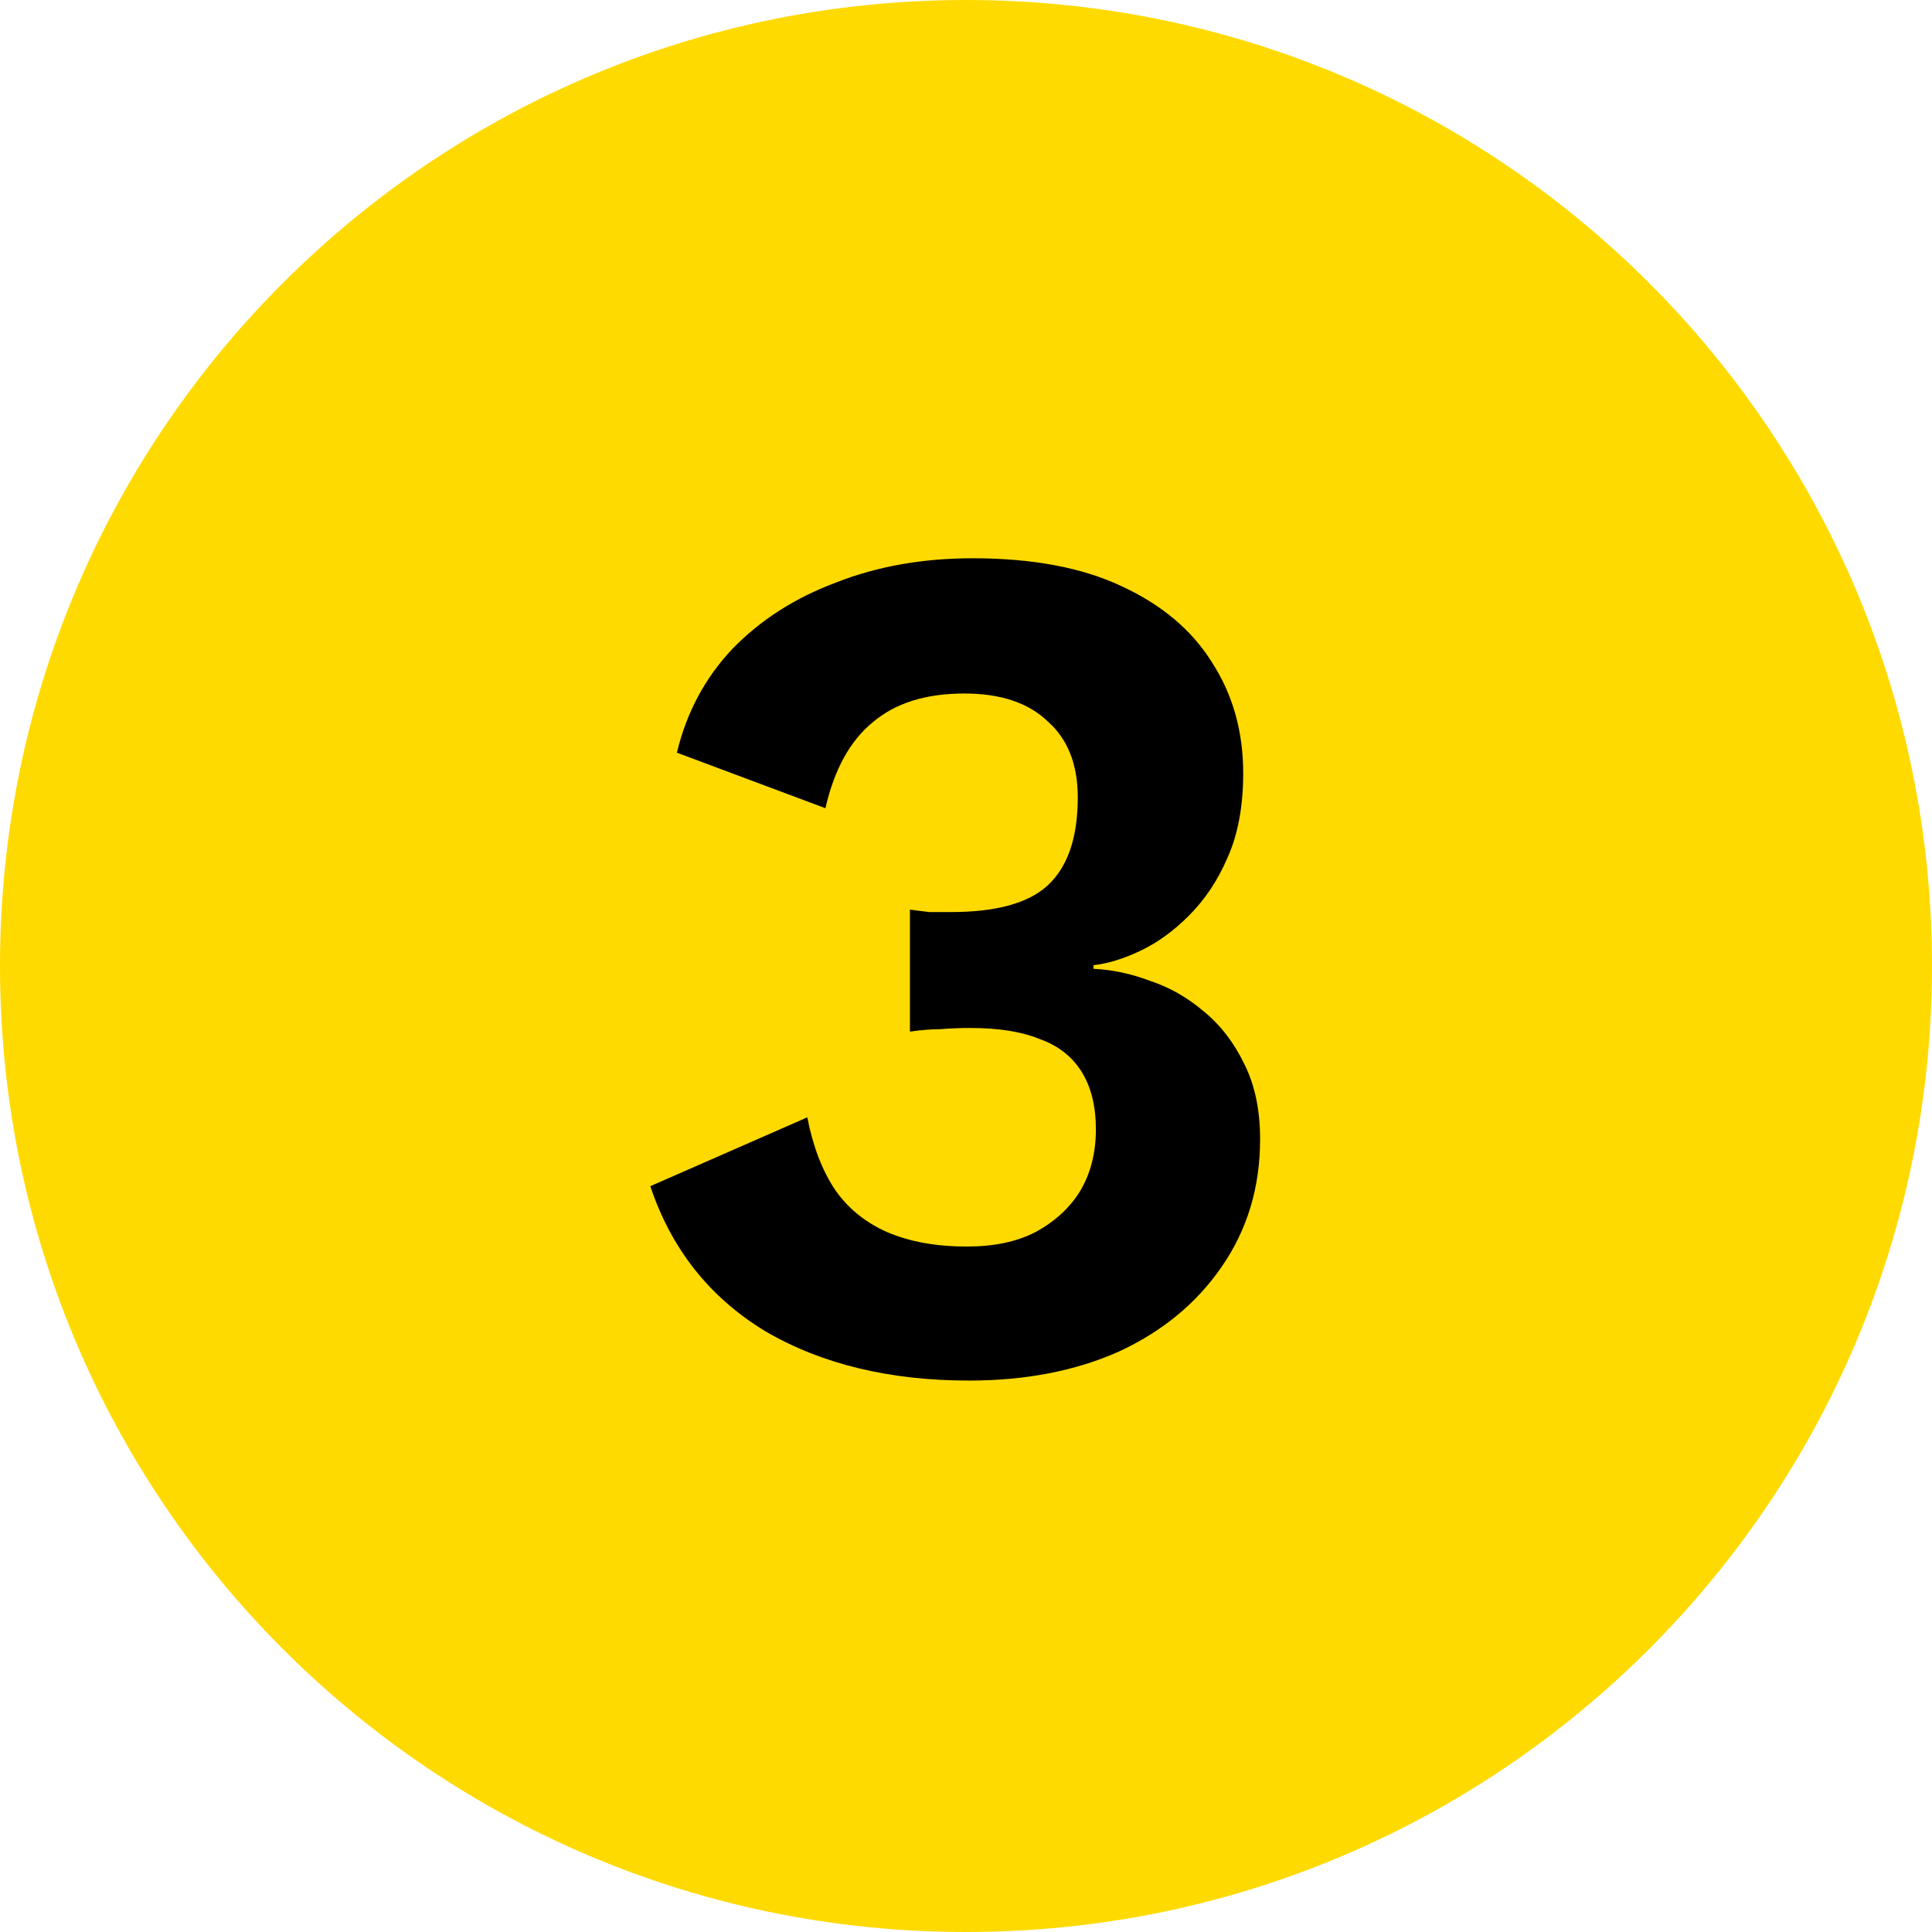
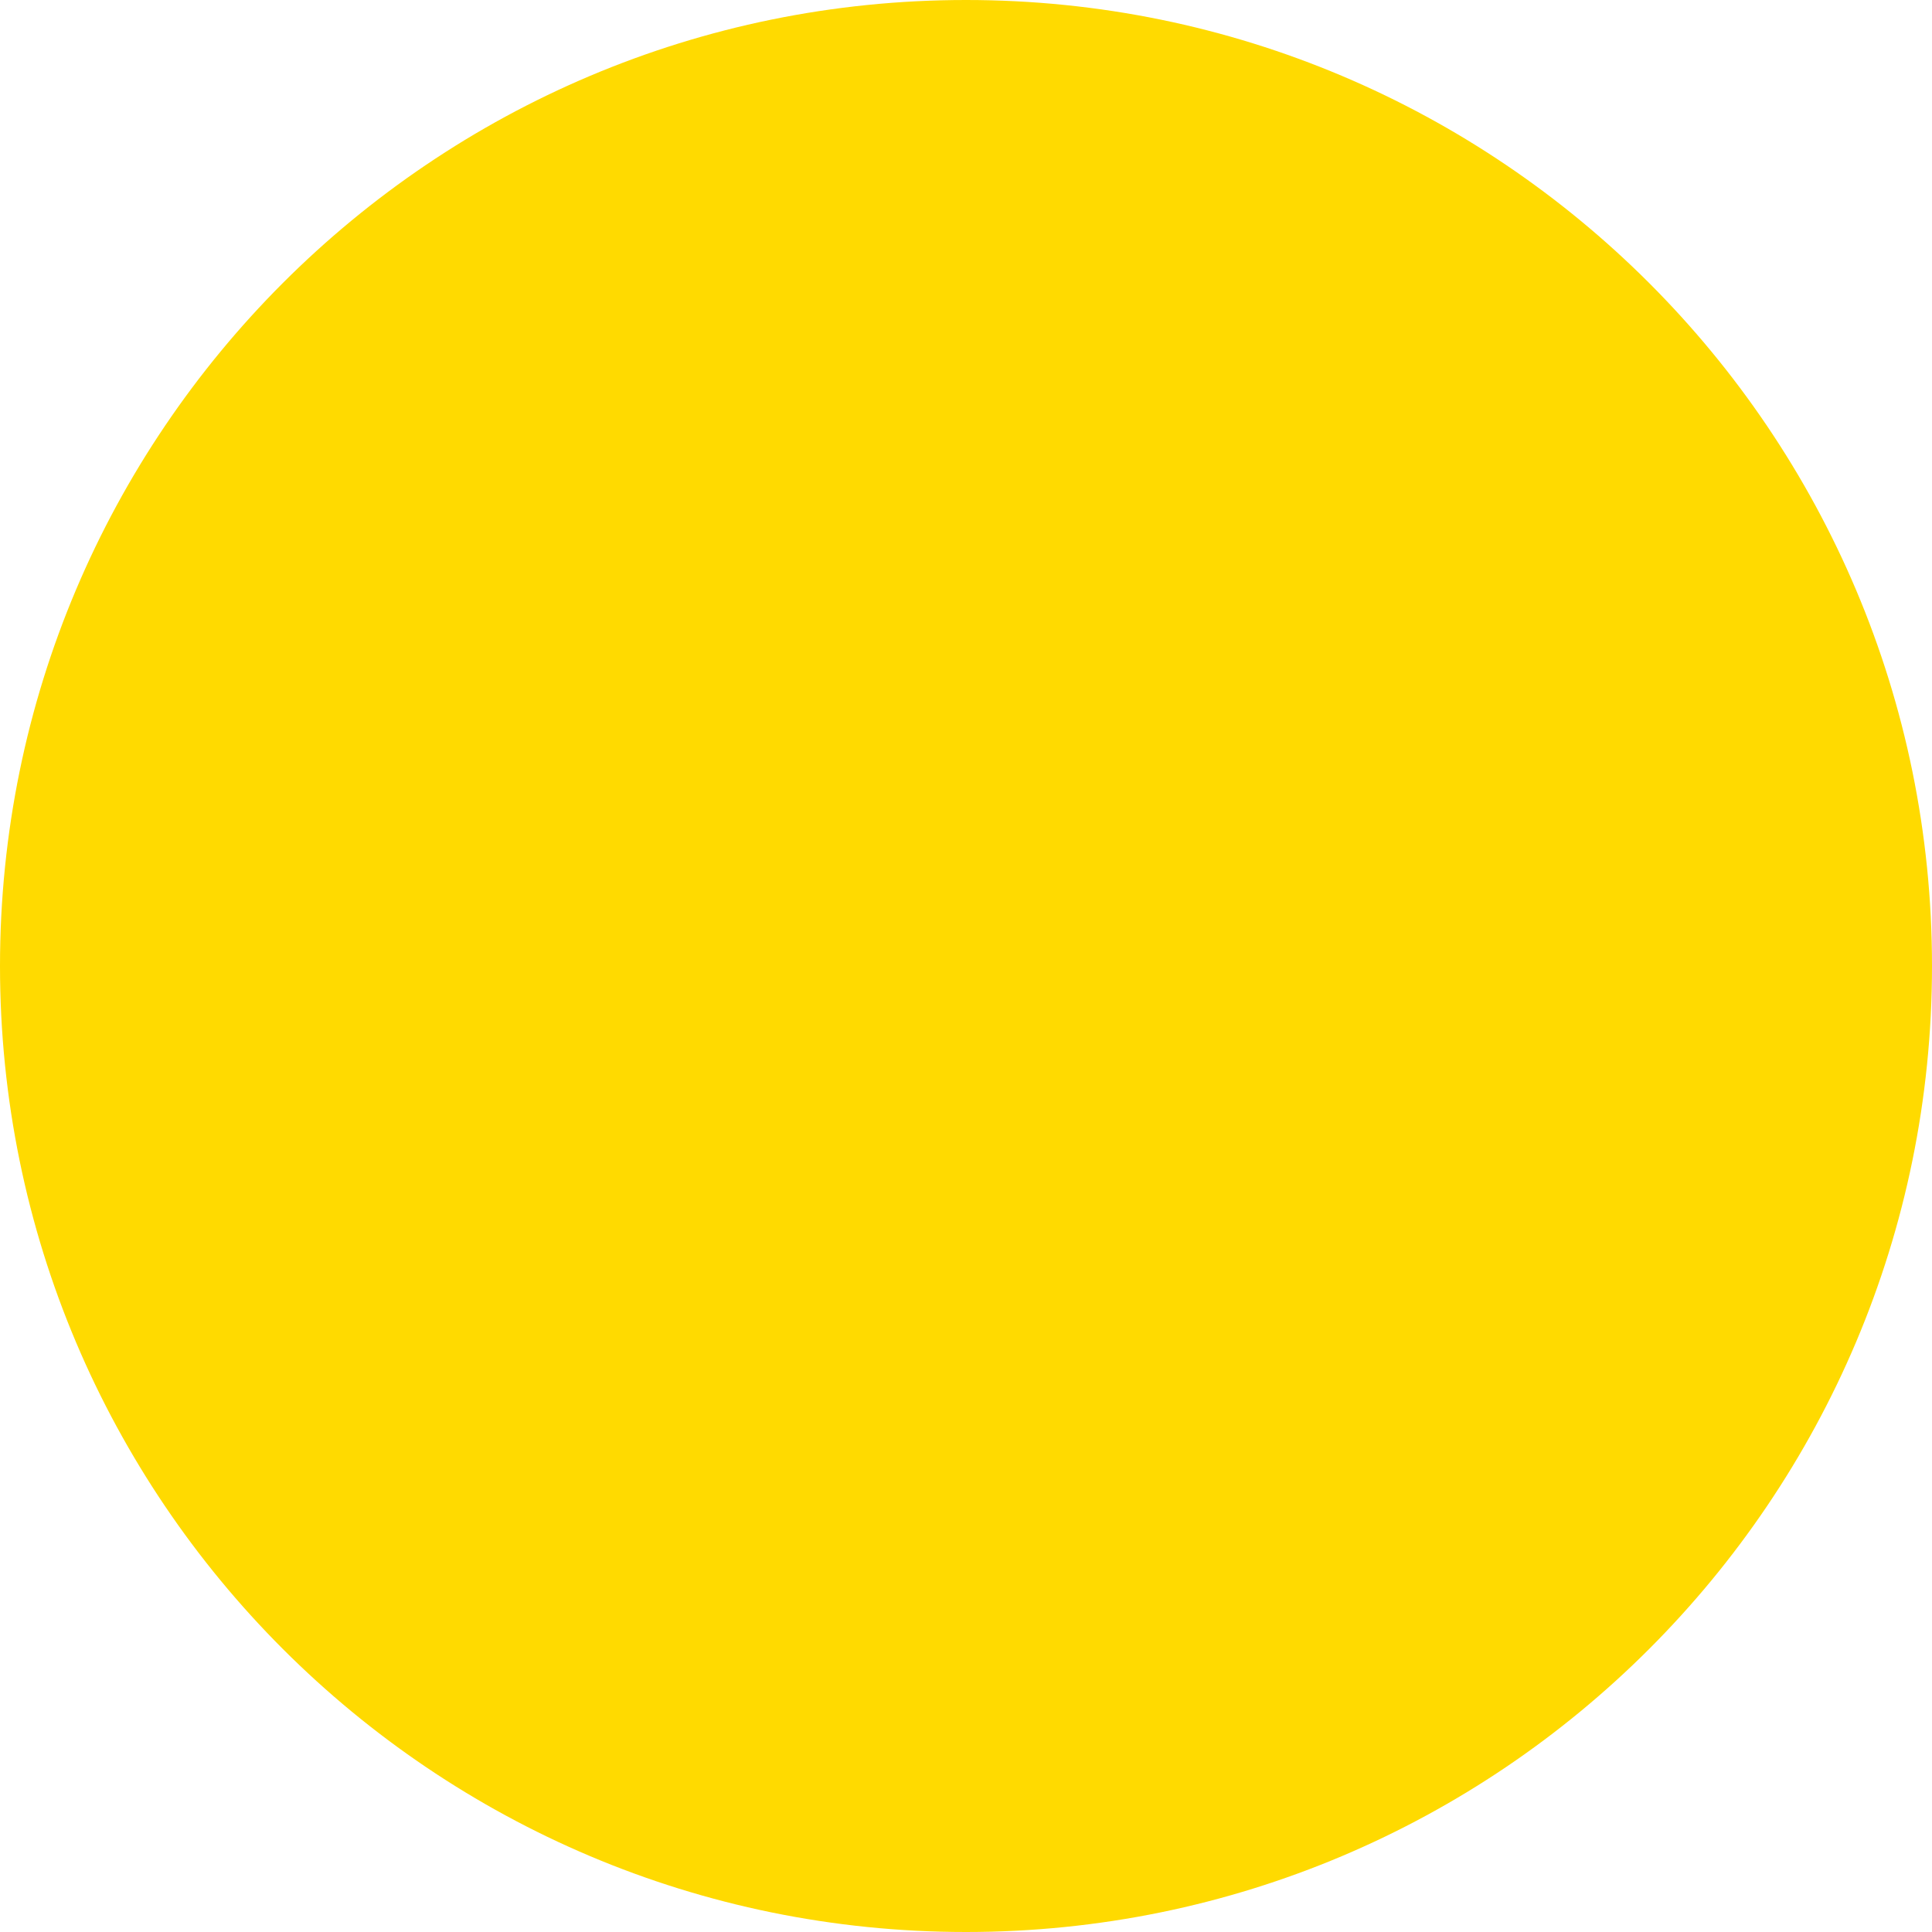
<svg xmlns="http://www.w3.org/2000/svg" width="96" height="96" viewBox="0 0 96 96" fill="none">
  <path d="M96 48C96 74.51 74.51 96 48 96C21.49 96 0 74.51 0 48C0 21.49 21.49 0 48 0C74.51 0 96 21.49 96 48Z" fill="#FFDA00" />
-   <path d="M48.154 68.6C44.194 68.6 40.814 67.78 38.014 66.14C35.254 64.46 33.354 62.06 32.314 58.94L40.114 55.52C40.394 56.96 40.854 58.16 41.494 59.12C42.134 60.04 42.994 60.74 44.074 61.22C45.194 61.7 46.514 61.94 48.034 61.94C49.394 61.94 50.534 61.7 51.454 61.22C52.414 60.7 53.154 60.02 53.674 59.18C54.194 58.3 54.454 57.28 54.454 56.12C54.454 54.96 54.214 54 53.734 53.24C53.254 52.48 52.554 51.94 51.634 51.62C50.754 51.26 49.614 51.08 48.214 51.08C47.694 51.08 47.194 51.1 46.714 51.14C46.274 51.14 45.774 51.18 45.214 51.26V45.2C45.534 45.24 45.854 45.28 46.174 45.32C46.534 45.32 46.894 45.32 47.254 45.32C49.494 45.32 51.094 44.88 52.054 44C53.054 43.08 53.554 41.62 53.554 39.62C53.554 37.98 53.054 36.72 52.054 35.84C51.094 34.92 49.714 34.46 47.914 34.46C45.994 34.46 44.474 34.94 43.354 35.9C42.234 36.82 41.454 38.24 41.014 40.16L33.634 37.4C34.114 35.4 35.034 33.68 36.394 32.24C37.794 30.8 39.514 29.7 41.554 28.94C43.594 28.14 45.854 27.74 48.334 27.74C51.294 27.74 53.754 28.2 55.714 29.12C57.714 30.04 59.214 31.3 60.214 32.9C61.254 34.5 61.774 36.34 61.774 38.42C61.774 40.06 61.514 41.46 60.994 42.62C60.514 43.74 59.874 44.7 59.074 45.5C58.314 46.26 57.514 46.84 56.674 47.24C55.834 47.64 55.054 47.88 54.334 47.96V48.14C55.254 48.18 56.194 48.38 57.154 48.74C58.114 49.06 58.994 49.56 59.794 50.24C60.634 50.92 61.314 51.8 61.834 52.88C62.354 53.92 62.614 55.16 62.614 56.6C62.614 59 61.974 61.12 60.694 62.96C59.454 64.76 57.754 66.16 55.594 67.16C53.434 68.12 50.954 68.6 48.154 68.6Z" fill="black" />
</svg>